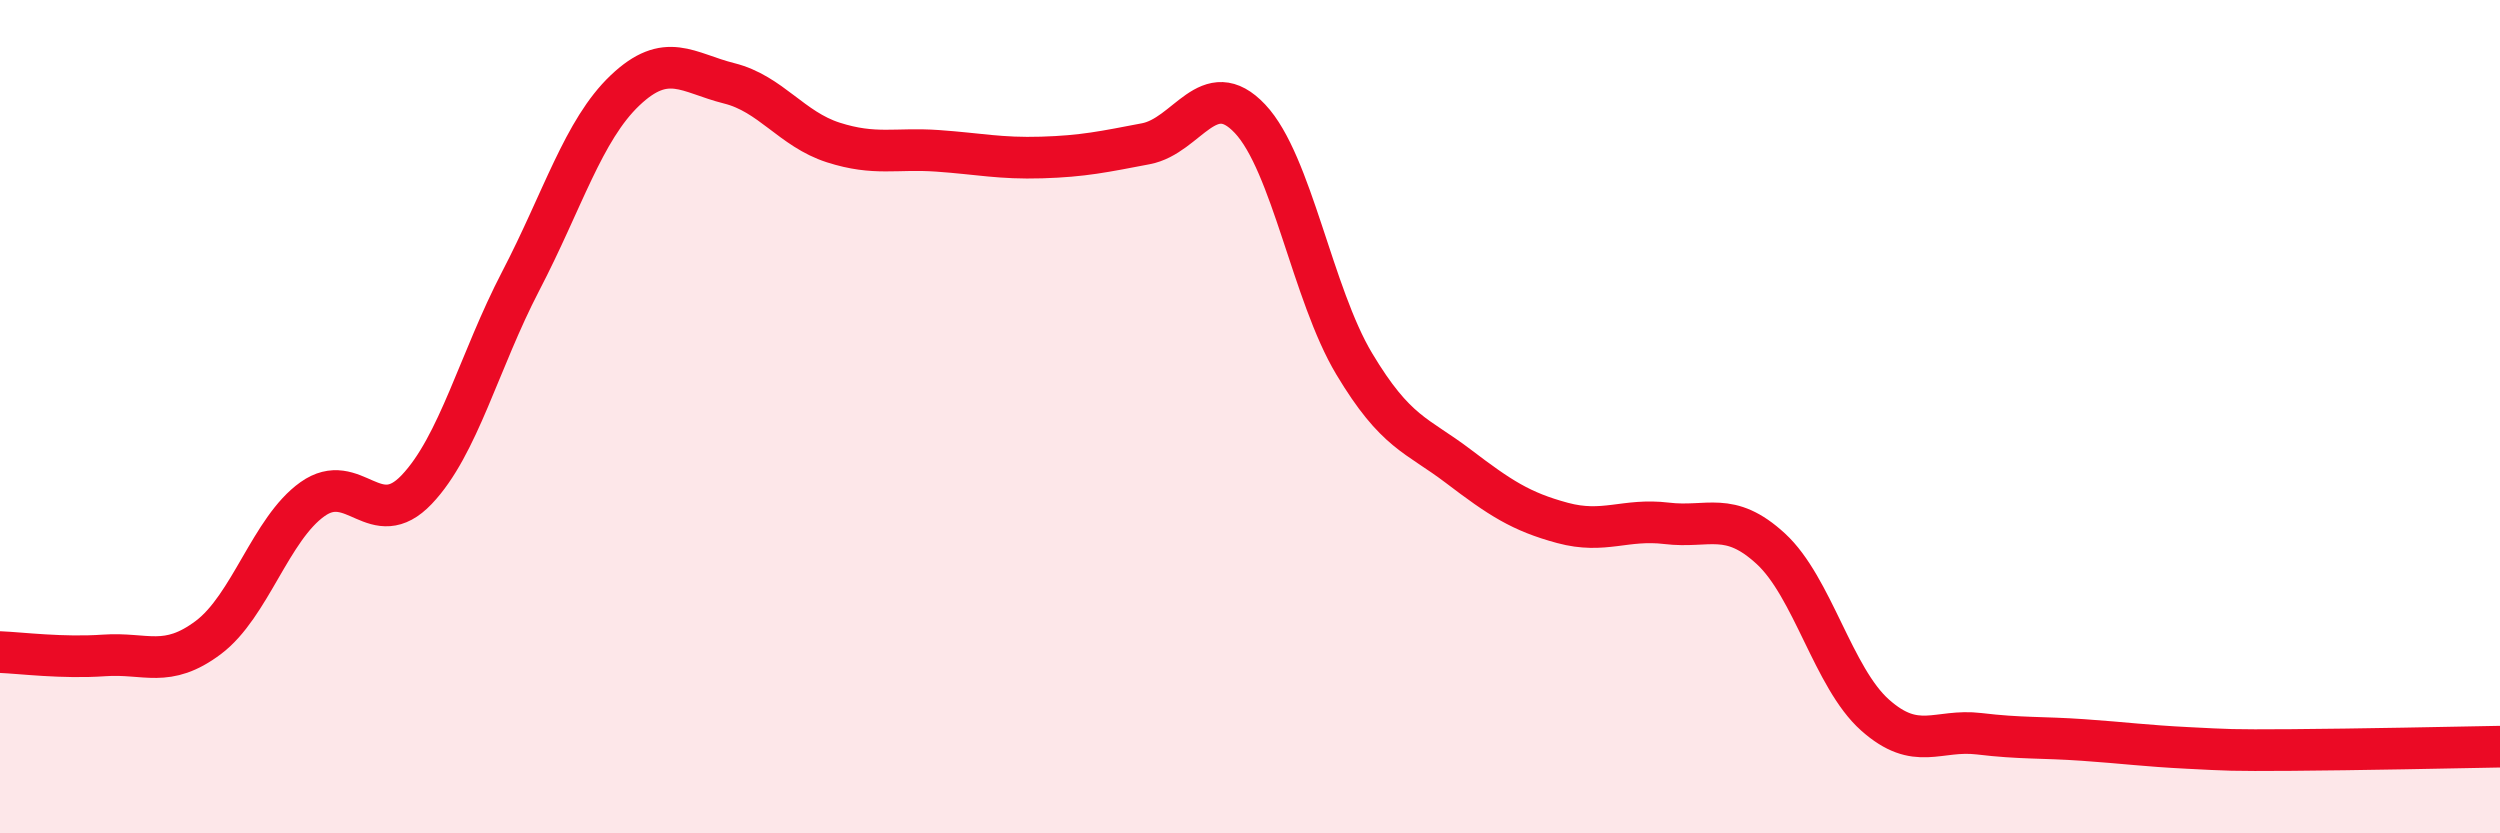
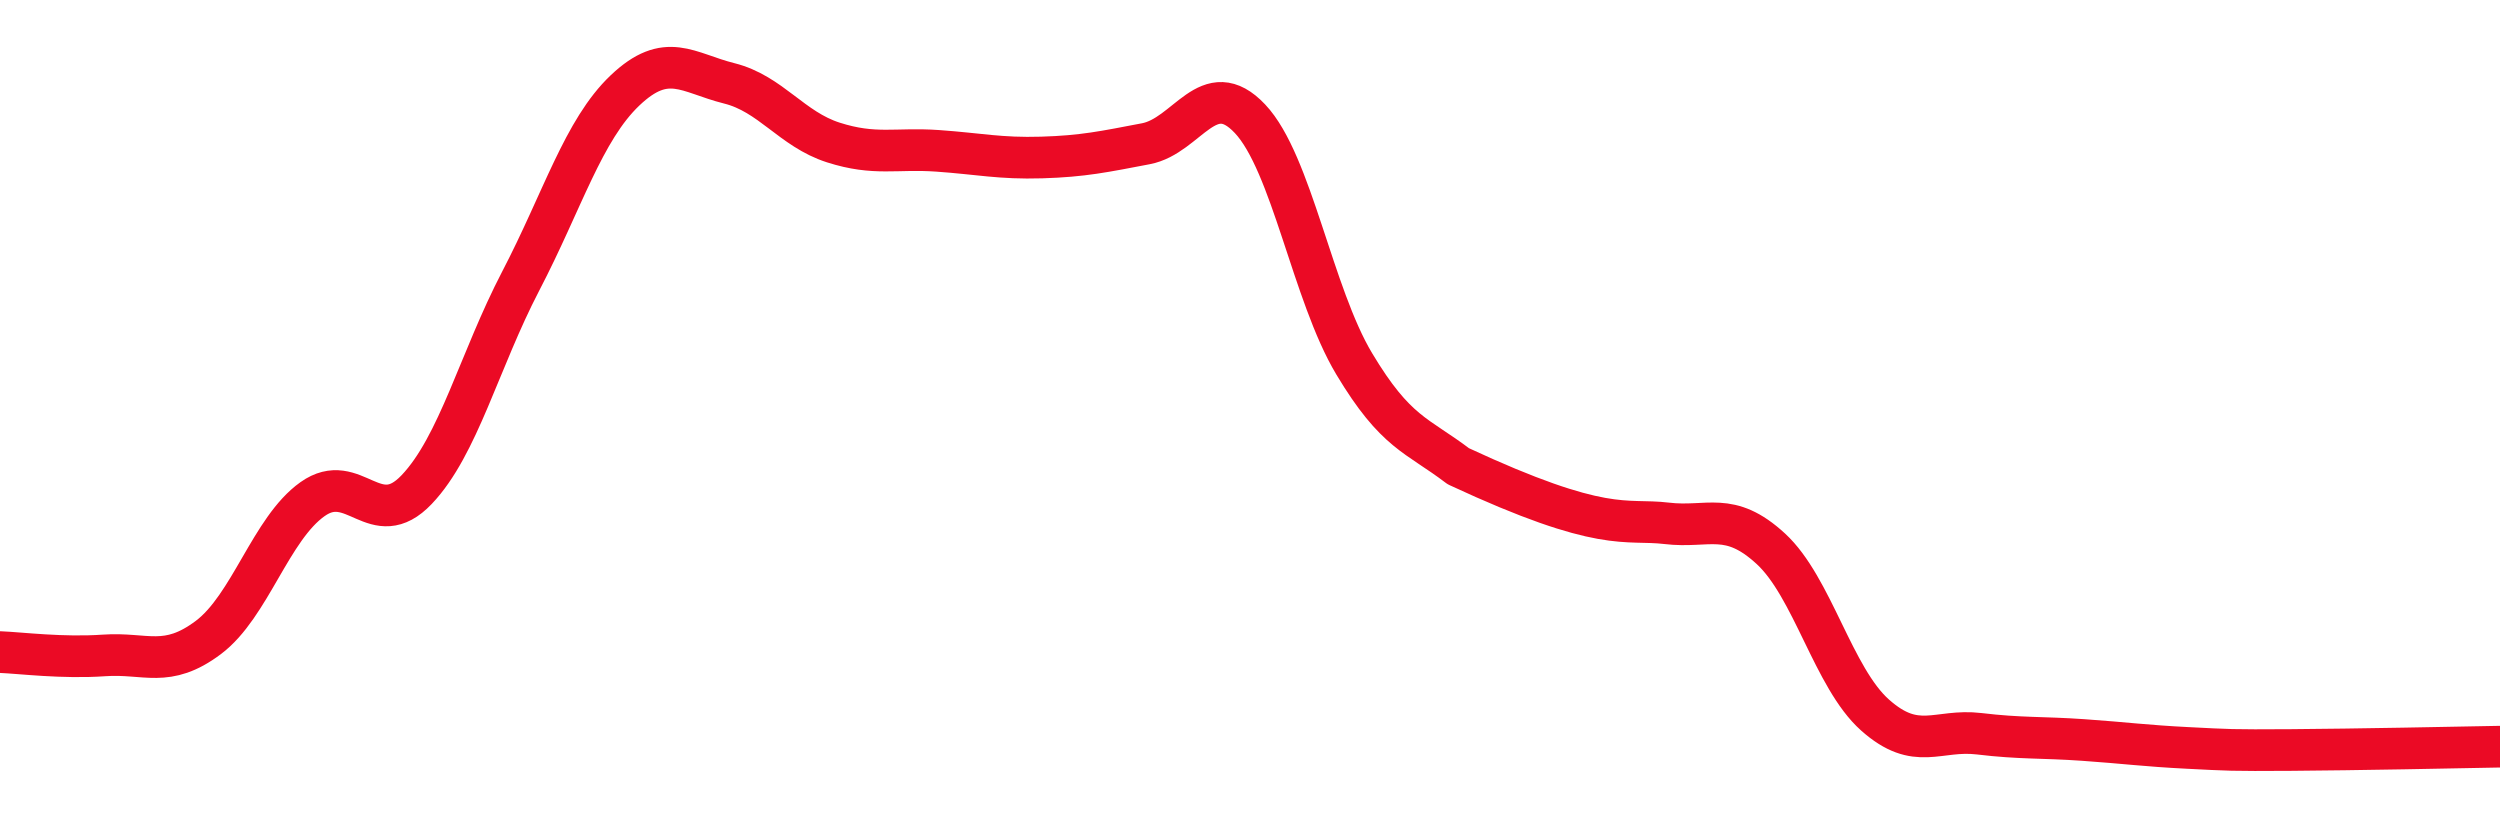
<svg xmlns="http://www.w3.org/2000/svg" width="60" height="20" viewBox="0 0 60 20">
-   <path d="M 0,15.65 C 0.5,15.67 1.5,15.8 2.5,15.73 C 3.5,15.66 4,16.05 5,15.3 C 6,14.55 6.5,12.69 7.5,11.98 C 8.5,11.27 9,12.8 10,11.75 C 11,10.7 11.5,8.66 12.5,6.74 C 13.5,4.82 14,3.12 15,2.17 C 16,1.22 16.5,1.75 17.5,2 C 18.5,2.25 19,3.1 20,3.42 C 21,3.74 21.5,3.55 22.5,3.62 C 23.5,3.69 24,3.81 25,3.78 C 26,3.75 26.5,3.64 27.5,3.45 C 28.5,3.26 29,1.79 30,2.85 C 31,3.91 31.5,7.06 32.5,8.73 C 33.5,10.4 34,10.43 35,11.19 C 36,11.95 36.5,12.28 37.5,12.55 C 38.5,12.82 39,12.44 40,12.56 C 41,12.68 41.5,12.25 42.5,13.17 C 43.5,14.09 44,16.27 45,17.16 C 46,18.05 46.5,17.49 47.5,17.61 C 48.5,17.73 49,17.69 50,17.76 C 51,17.83 51.5,17.9 52.5,17.95 C 53.5,18 53.5,18.01 55,18 C 56.5,17.99 59,17.94 60,17.92L60 20L0 20Z" fill="#EB0A25" opacity="0.1" stroke-linecap="round" stroke-linejoin="round" />
-   <path d="M 0,15.65 C 0.5,15.67 1.5,15.8 2.5,15.73 C 3.5,15.66 4,16.05 5,15.3 C 6,14.55 6.5,12.69 7.5,11.98 C 8.5,11.27 9,12.8 10,11.75 C 11,10.7 11.5,8.66 12.5,6.74 C 13.5,4.82 14,3.12 15,2.17 C 16,1.22 16.5,1.75 17.5,2 C 18.5,2.25 19,3.1 20,3.42 C 21,3.74 21.5,3.55 22.5,3.62 C 23.5,3.69 24,3.81 25,3.78 C 26,3.75 26.5,3.64 27.5,3.45 C 28.5,3.26 29,1.79 30,2.85 C 31,3.91 31.5,7.06 32.5,8.73 C 33.5,10.4 34,10.43 35,11.19 C 36,11.95 36.5,12.28 37.5,12.55 C 38.5,12.82 39,12.44 40,12.56 C 41,12.68 41.5,12.25 42.5,13.17 C 43.5,14.09 44,16.27 45,17.16 C 46,18.05 46.5,17.49 47.5,17.61 C 48.5,17.73 49,17.69 50,17.76 C 51,17.83 51.5,17.9 52.5,17.95 C 53.5,18 53.5,18.01 55,18 C 56.5,17.99 59,17.94 60,17.92" stroke="#EB0A25" stroke-width="1" fill="none" stroke-linecap="round" stroke-linejoin="round" />
+   <path d="M 0,15.65 C 0.5,15.67 1.5,15.8 2.5,15.73 C 3.5,15.66 4,16.05 5,15.3 C 6,14.55 6.5,12.69 7.5,11.98 C 8.5,11.27 9,12.8 10,11.75 C 11,10.7 11.5,8.66 12.5,6.74 C 13.5,4.82 14,3.12 15,2.17 C 16,1.22 16.5,1.75 17.5,2 C 18.5,2.25 19,3.1 20,3.42 C 21,3.74 21.5,3.55 22.5,3.62 C 23.5,3.69 24,3.81 25,3.78 C 26,3.75 26.5,3.64 27.5,3.45 C 28.5,3.26 29,1.79 30,2.85 C 31,3.91 31.5,7.06 32.5,8.73 C 33.5,10.4 34,10.43 35,11.19 C 38.5,12.82 39,12.44 40,12.56 C 41,12.68 41.5,12.25 42.5,13.17 C 43.5,14.09 44,16.27 45,17.16 C 46,18.05 46.5,17.49 47.5,17.61 C 48.5,17.73 49,17.69 50,17.76 C 51,17.83 51.5,17.9 52.5,17.95 C 53.5,18 53.5,18.01 55,18 C 56.5,17.99 59,17.94 60,17.92" stroke="#EB0A25" stroke-width="1" fill="none" stroke-linecap="round" stroke-linejoin="round" />
</svg>